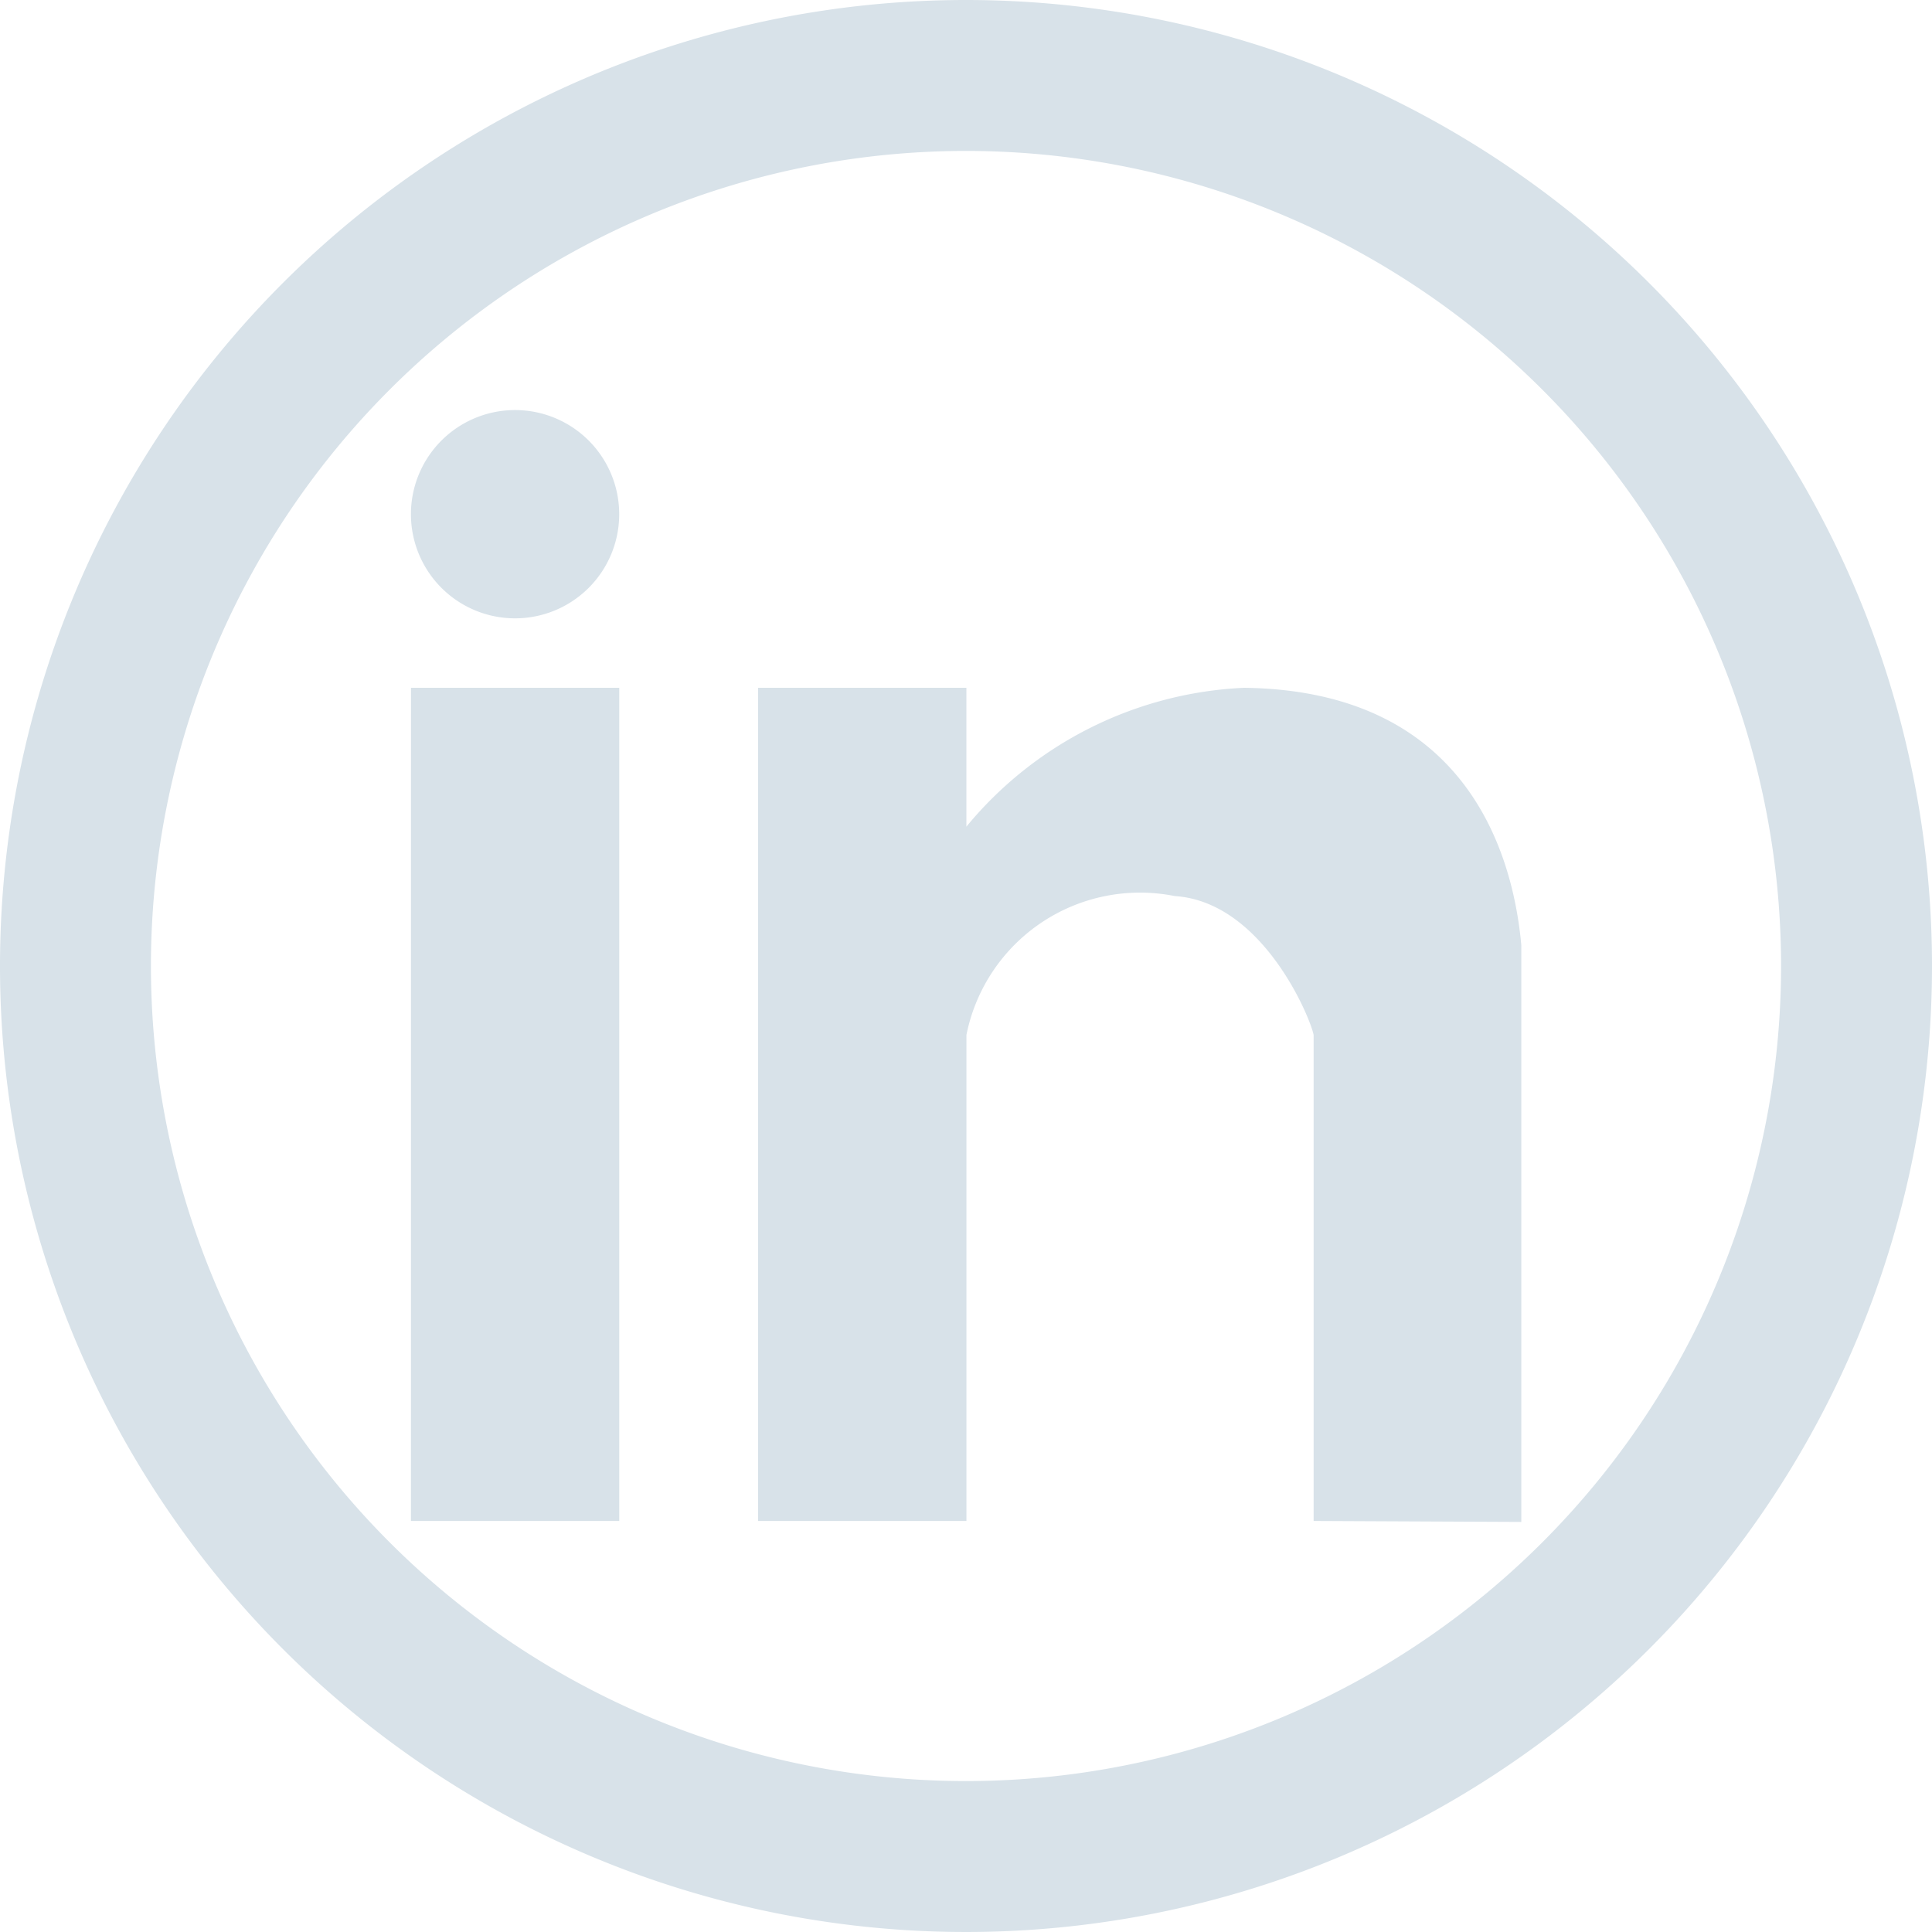
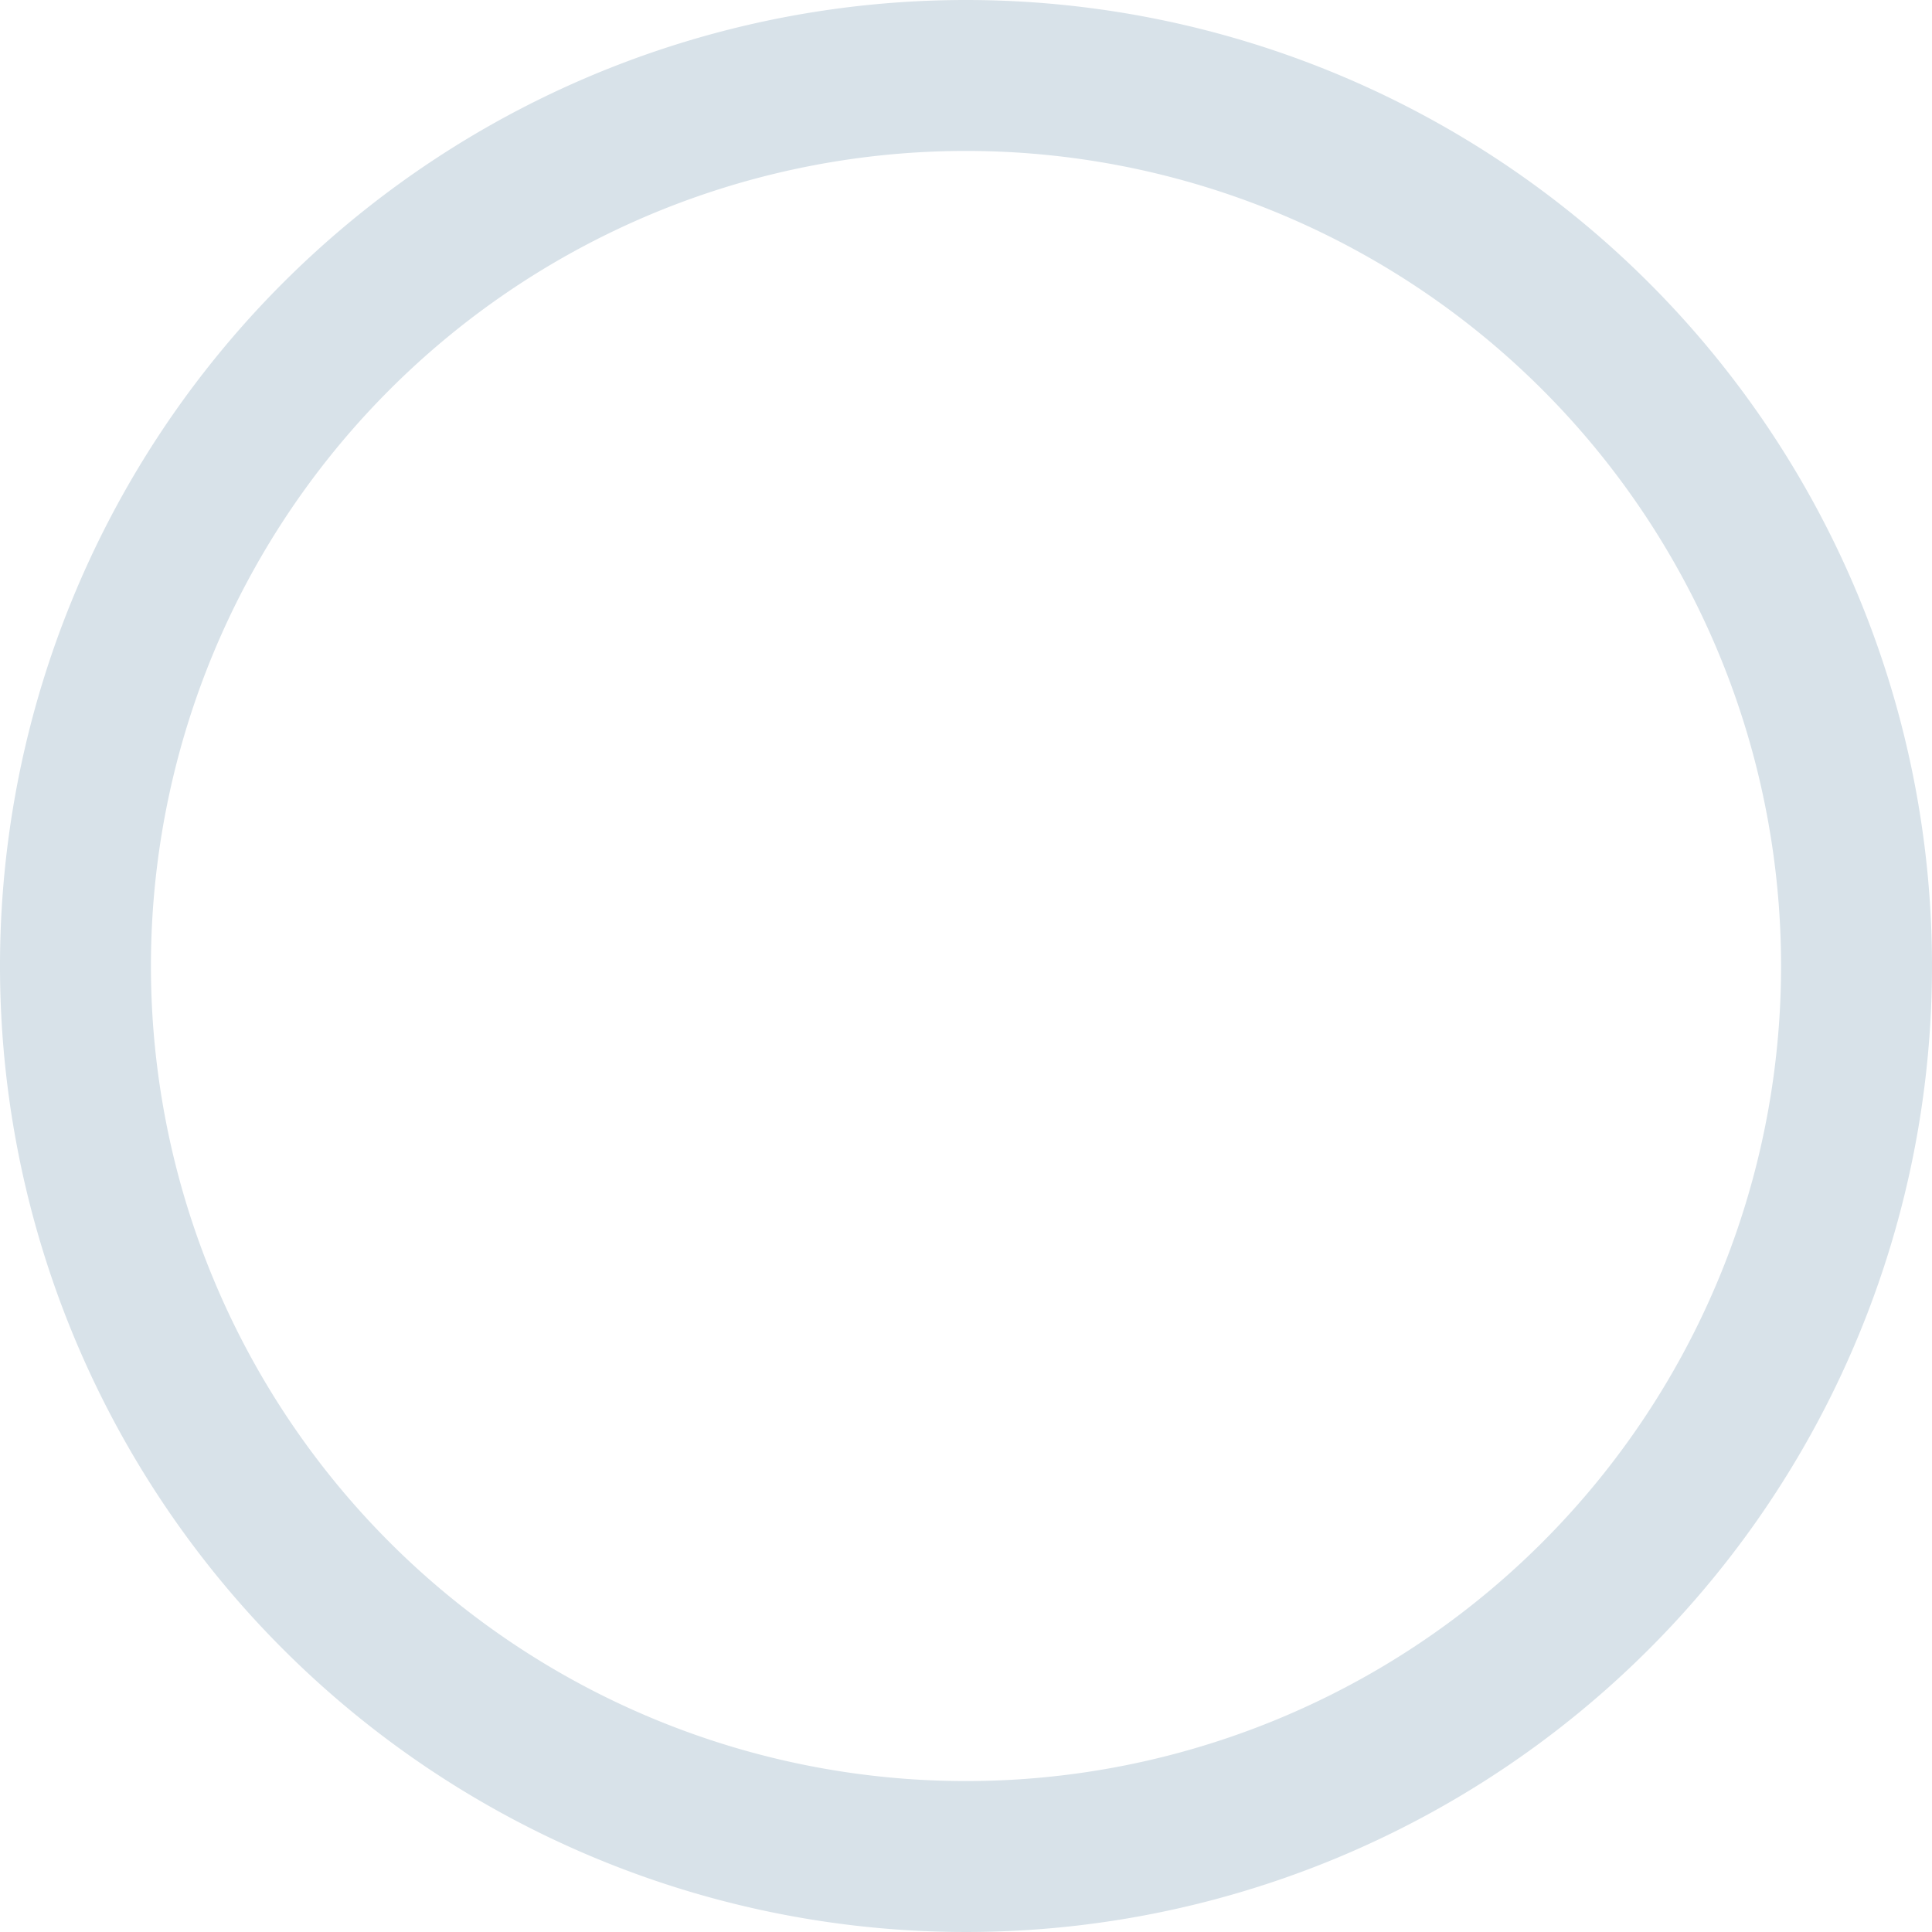
<svg xmlns="http://www.w3.org/2000/svg" width="40" height="40" viewBox="0 0 40 40">
  <g id="Group_63" data-name="Group 63" transform="translate(-486 -3801)">
    <g id="Group_62" data-name="Group 62">
      <g id="social-linkedin-circular-button" transform="translate(486 3801)">
        <path id="Path_2361" data-name="Path 2361" d="M20,0A20,20,0,1,0,40,20,20,20,0,0,0,20,0Zm0,36.875A16.875,16.875,0,1,1,36.875,20,16.875,16.875,0,0,1,20,36.875Z" fill="#d8e2e9" />
        <g id="Group_61" data-name="Group 61" transform="translate(8.508 8.49)">
          <g id="Group_60" data-name="Group 60">
-             <path id="Path_2362" data-name="Path 2362" d="M128.094,150.891h4.313v-17.25h-4.312Zm17.25-17.25a7.91,7.91,0,0,0-5.75,2.875v-2.875h-4.312v17.25h4.313V140.828a3.665,3.665,0,0,1,4.313-2.875c1.828.119,2.813,2.537,2.875,2.875v10.063l4.3.02V138.968C150.926,137.245,150.064,133.7,145.344,133.641Zm-15.094-5.75a2.156,2.156,0,1,0,2.156,2.156A2.156,2.156,0,0,0,130.25,127.891Z" transform="translate(-128.094 -127.891)" fill="#d8e2e9" />
-           </g>
+             </g>
        </g>
      </g>
    </g>
  </g>
</svg>